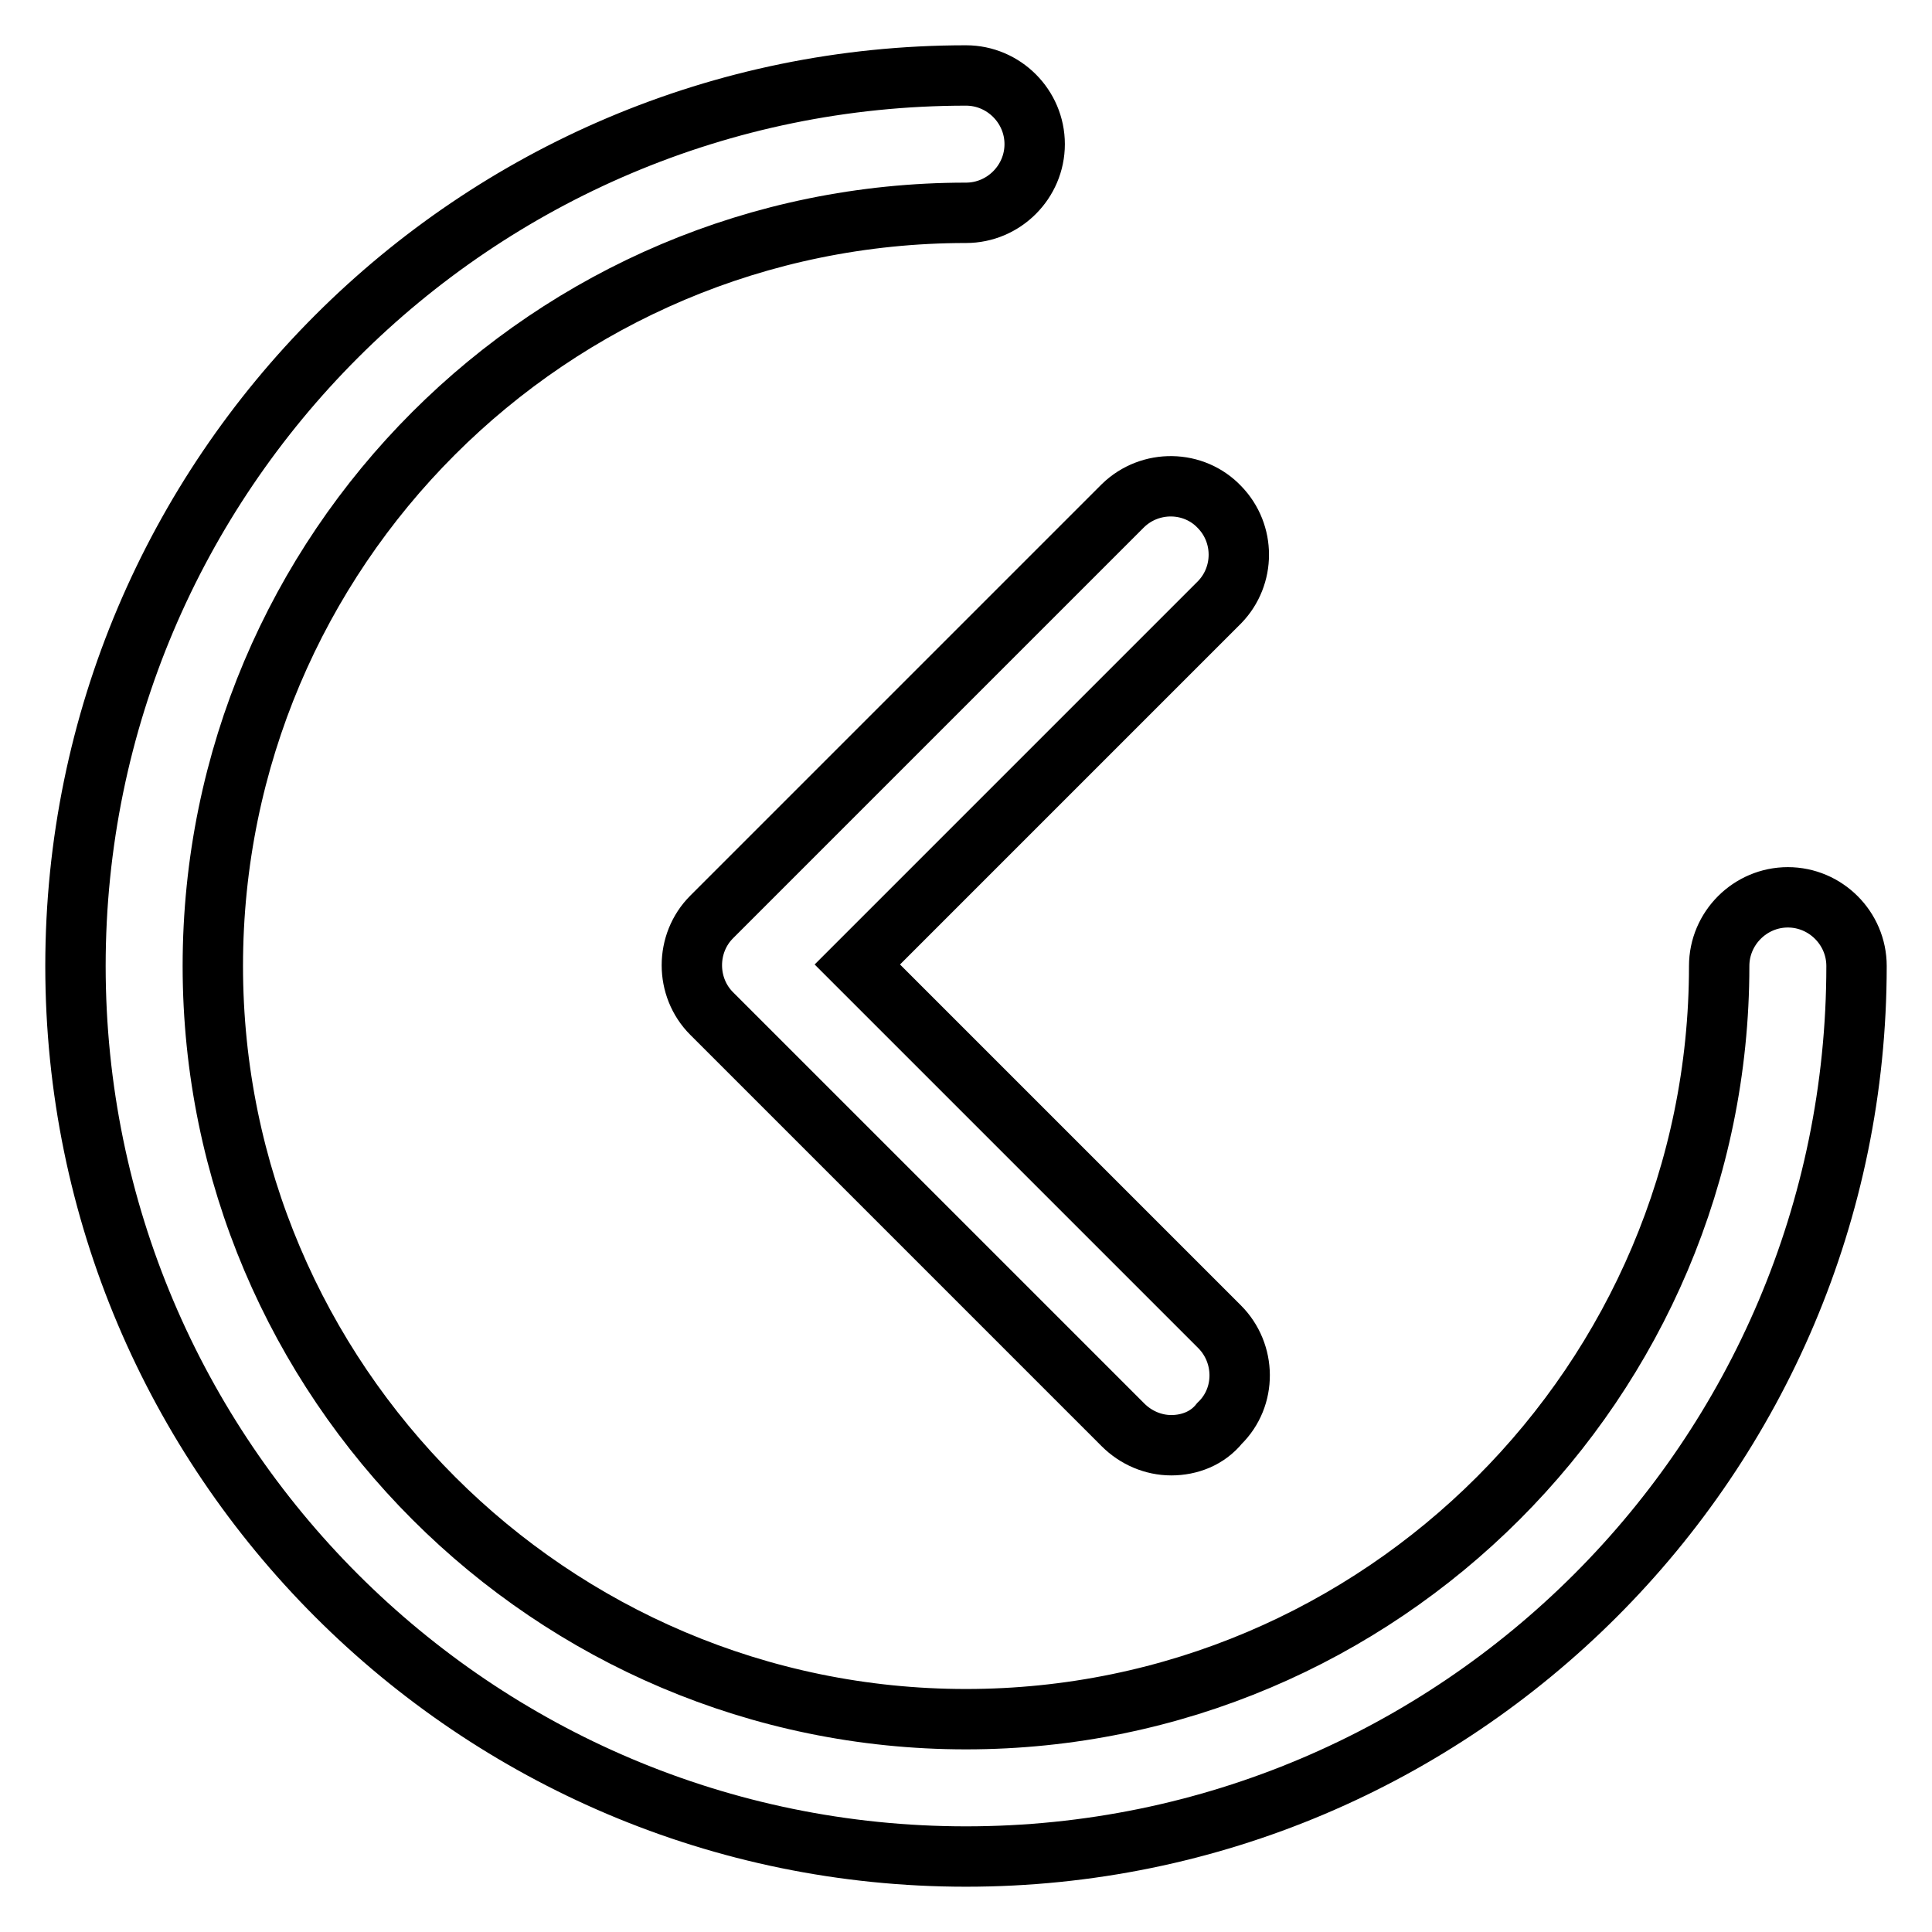
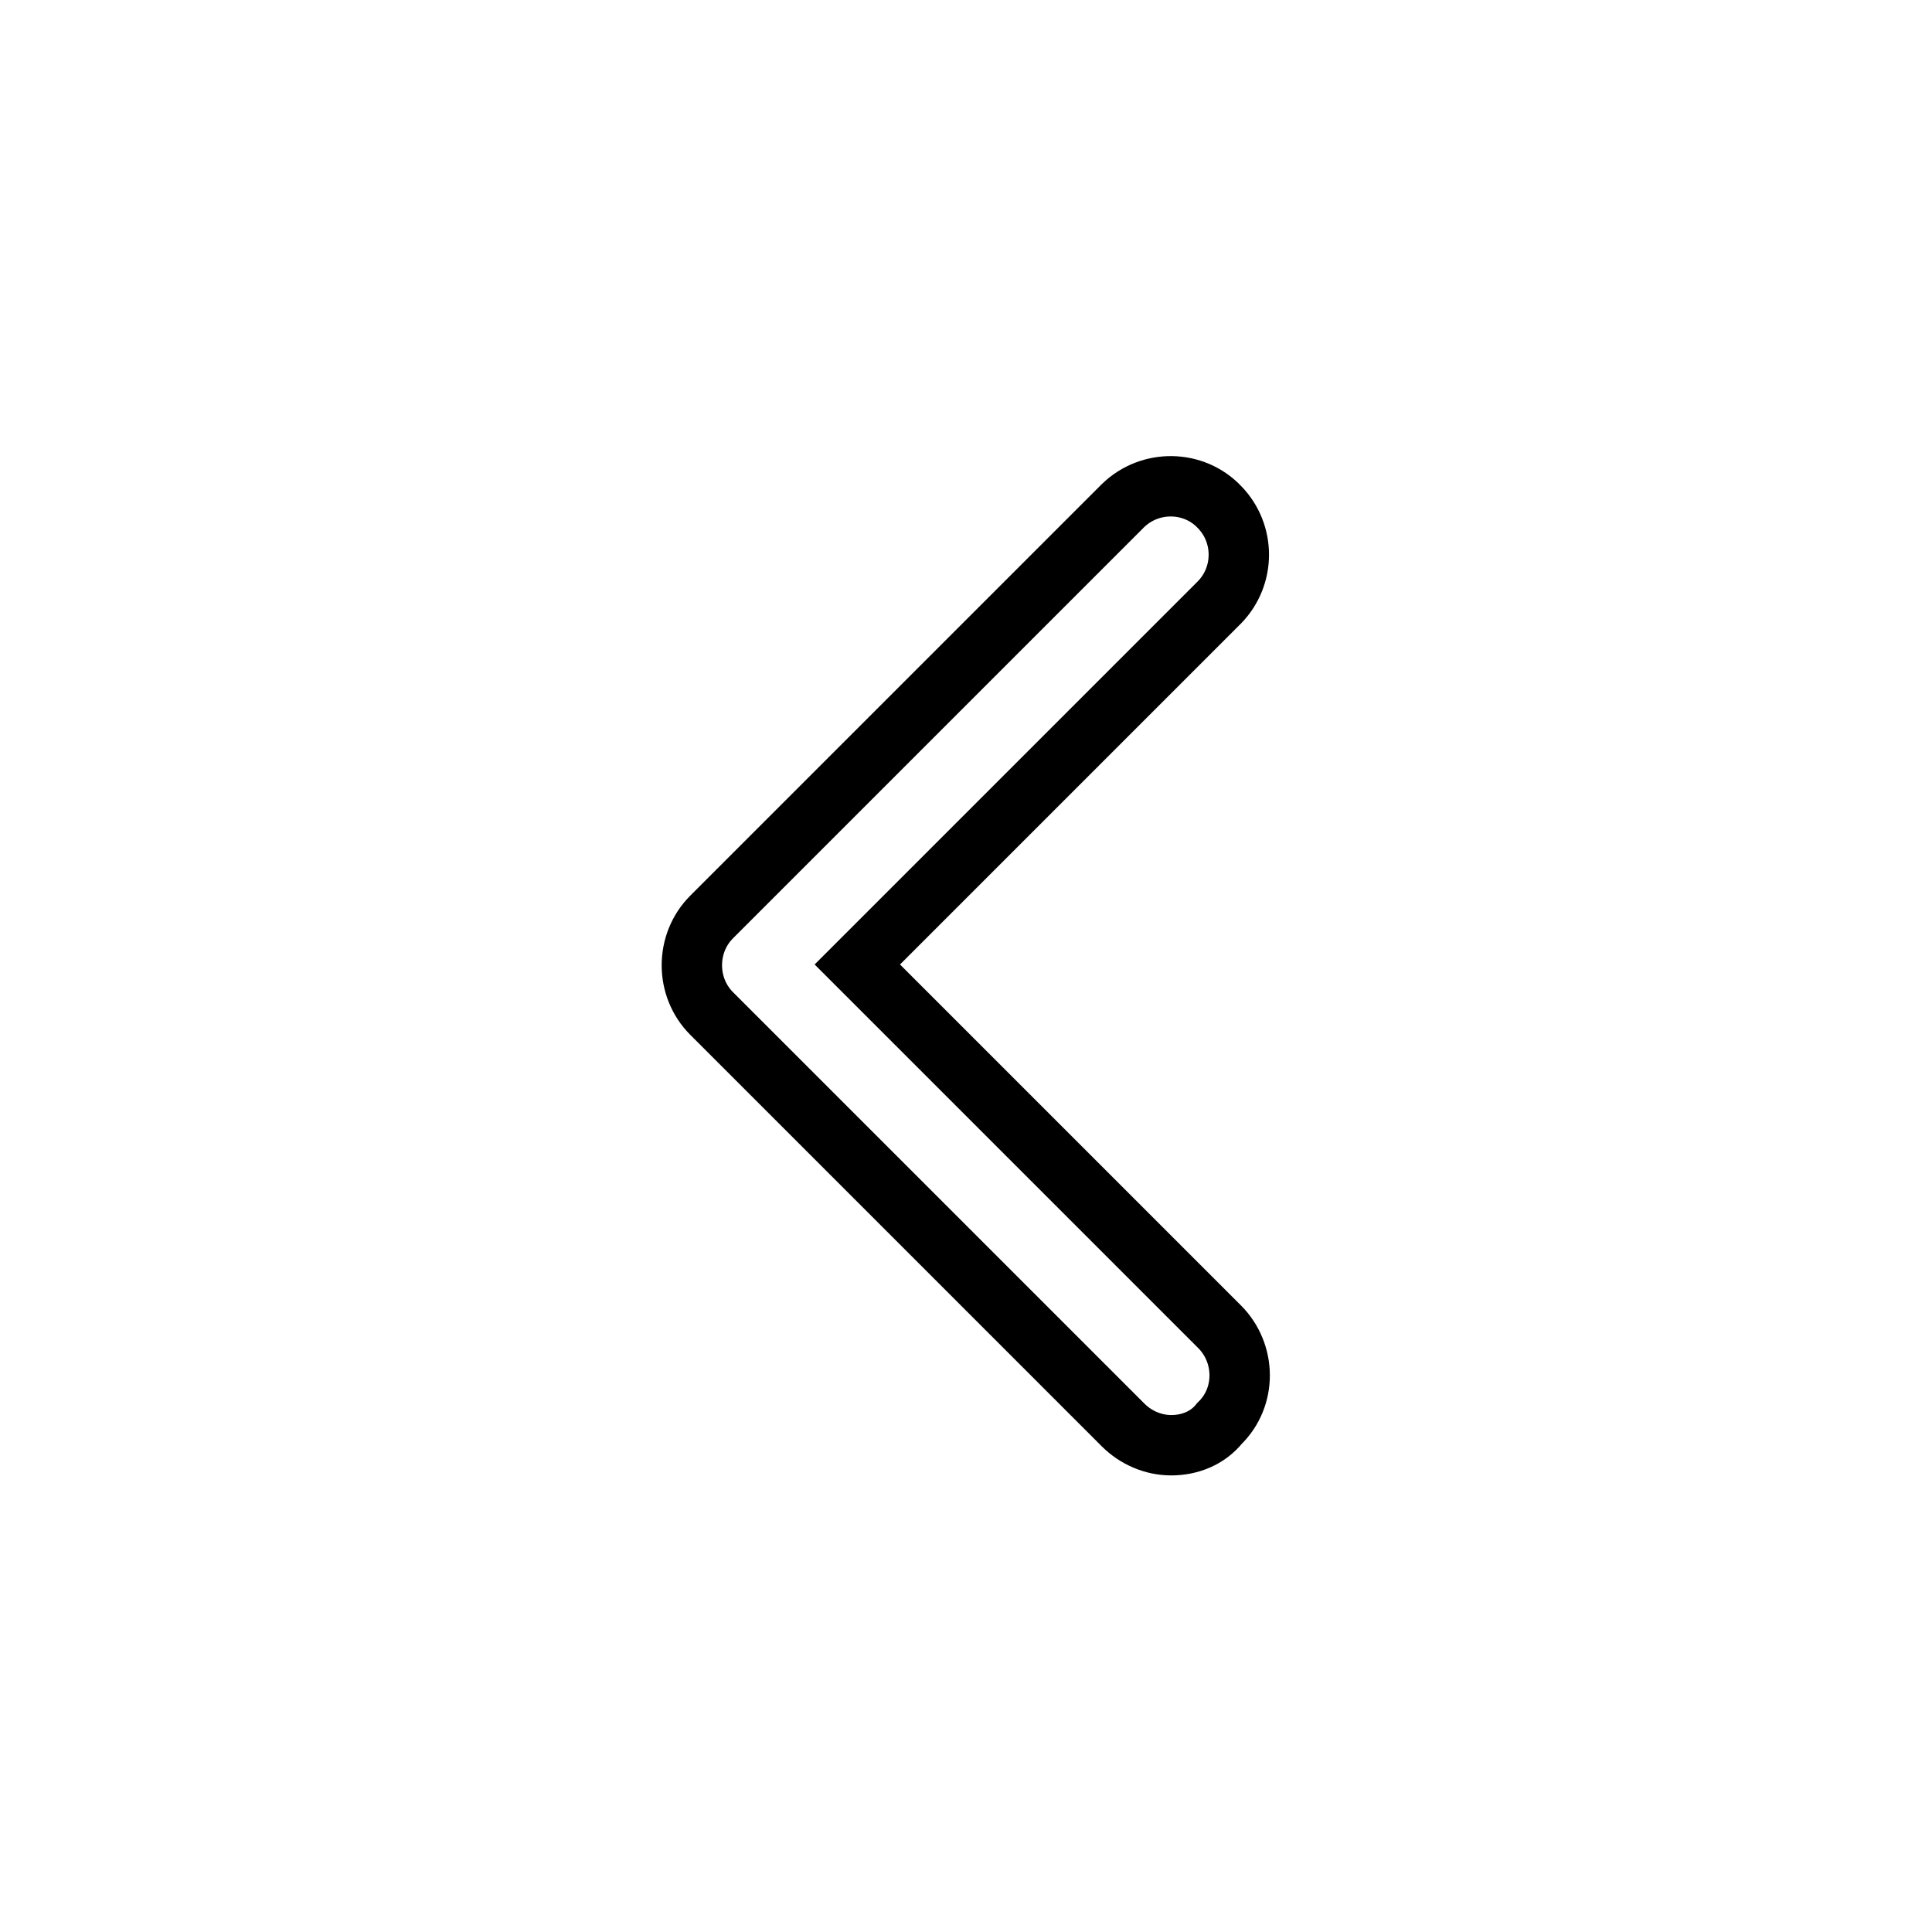
<svg xmlns="http://www.w3.org/2000/svg" version="1.1" x="0px" y="0px" viewBox="0 0 256 256" enable-background="new 0 0 256 256" xml:space="preserve">
  <g>
-     <path stroke-width="8" fill-opacity="0" stroke="#000000" d="M128,246c-65.1,0-118-52.9-118-118S62.9,10,128,10c5,0,9.1,4.1,9.1,9.1s-4.1,9.1-9.1,9.1 C72.9,28.2,28.2,72.9,28.2,128c0,55,44.8,99.8,99.8,99.8c55,0,99.8-44.8,99.8-99.8c0-5,4.1-9.1,9.1-9.1c5,0,9.1,4.1,9.1,9.1 C246,193.1,193.1,246,128,246z" />
    <path stroke-width="8" fill-opacity="0" stroke="#000000" d="M155.2,191.5c-2.4,0-4.7-1-6.4-2.7l-54.5-54.5c-3.5-3.5-3.5-9.3,0-12.8l54.5-54.5c3.6-3.5,9.4-3.4,12.8,0.2 c3.4,3.5,3.4,9.1,0,12.6l-48,48l48,48c3.5,3.5,3.6,9.3,0,12.8C160,190.6,157.6,191.5,155.2,191.5z" />
  </g>
</svg>